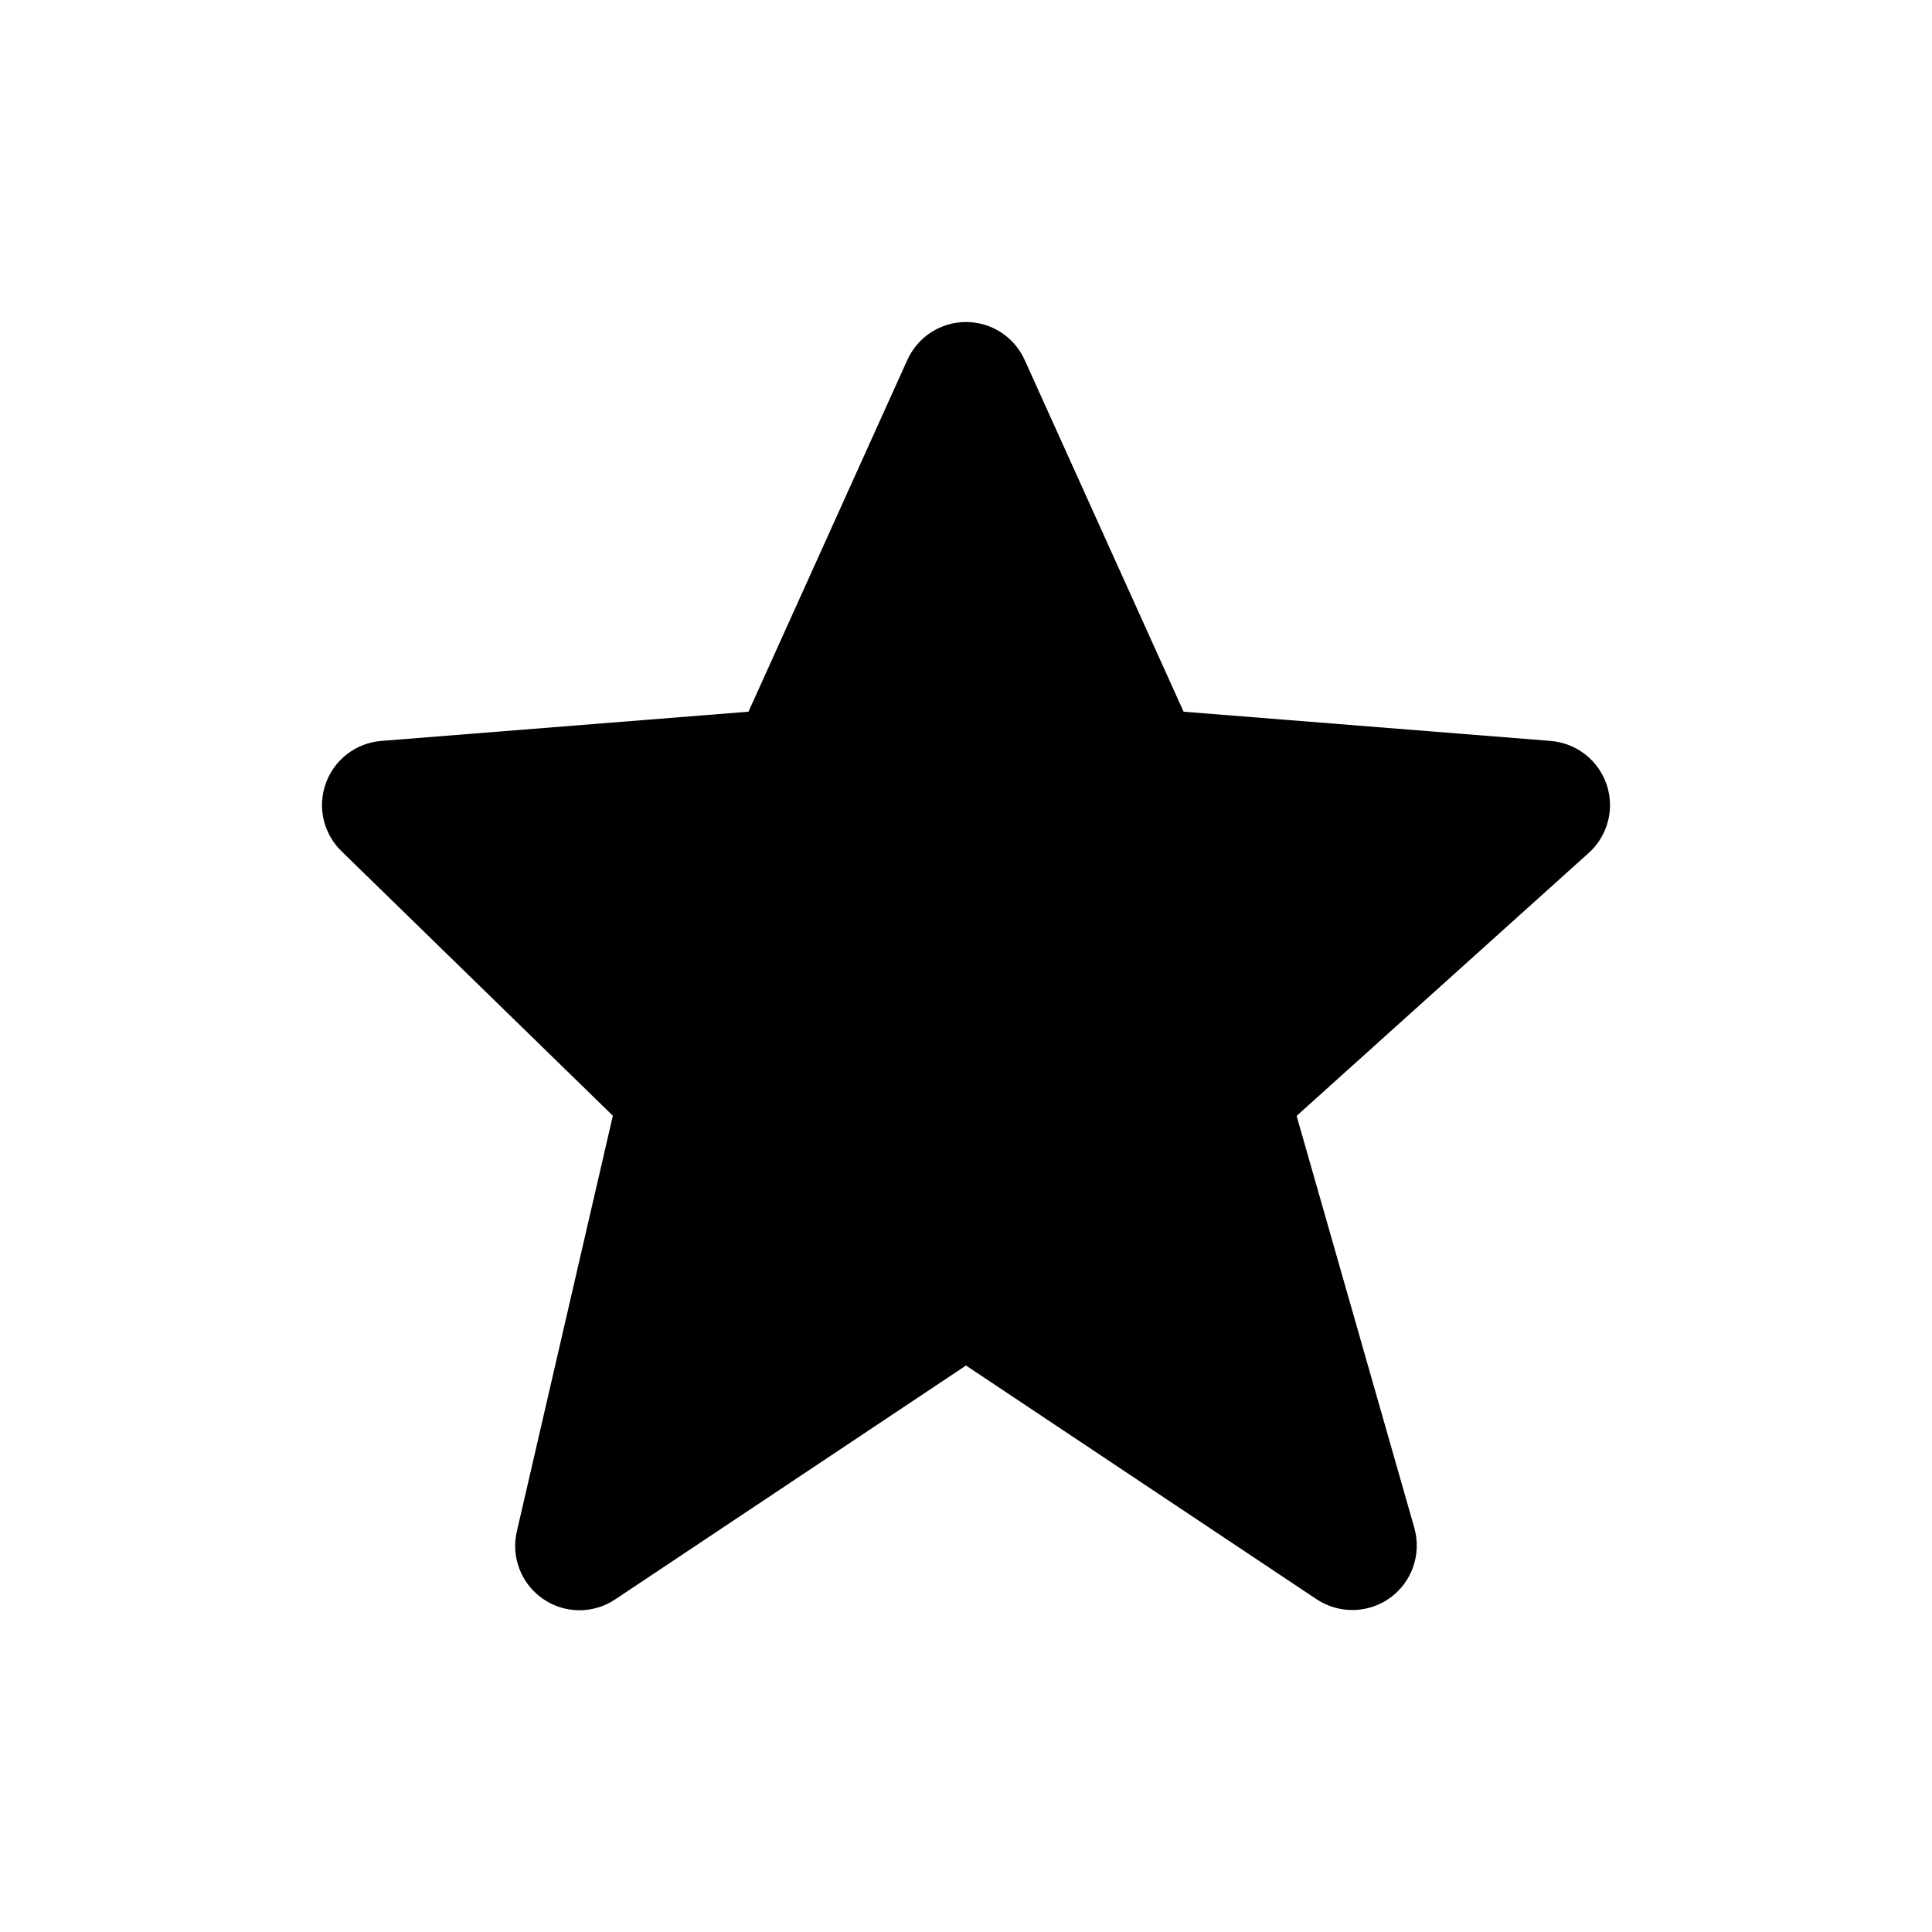
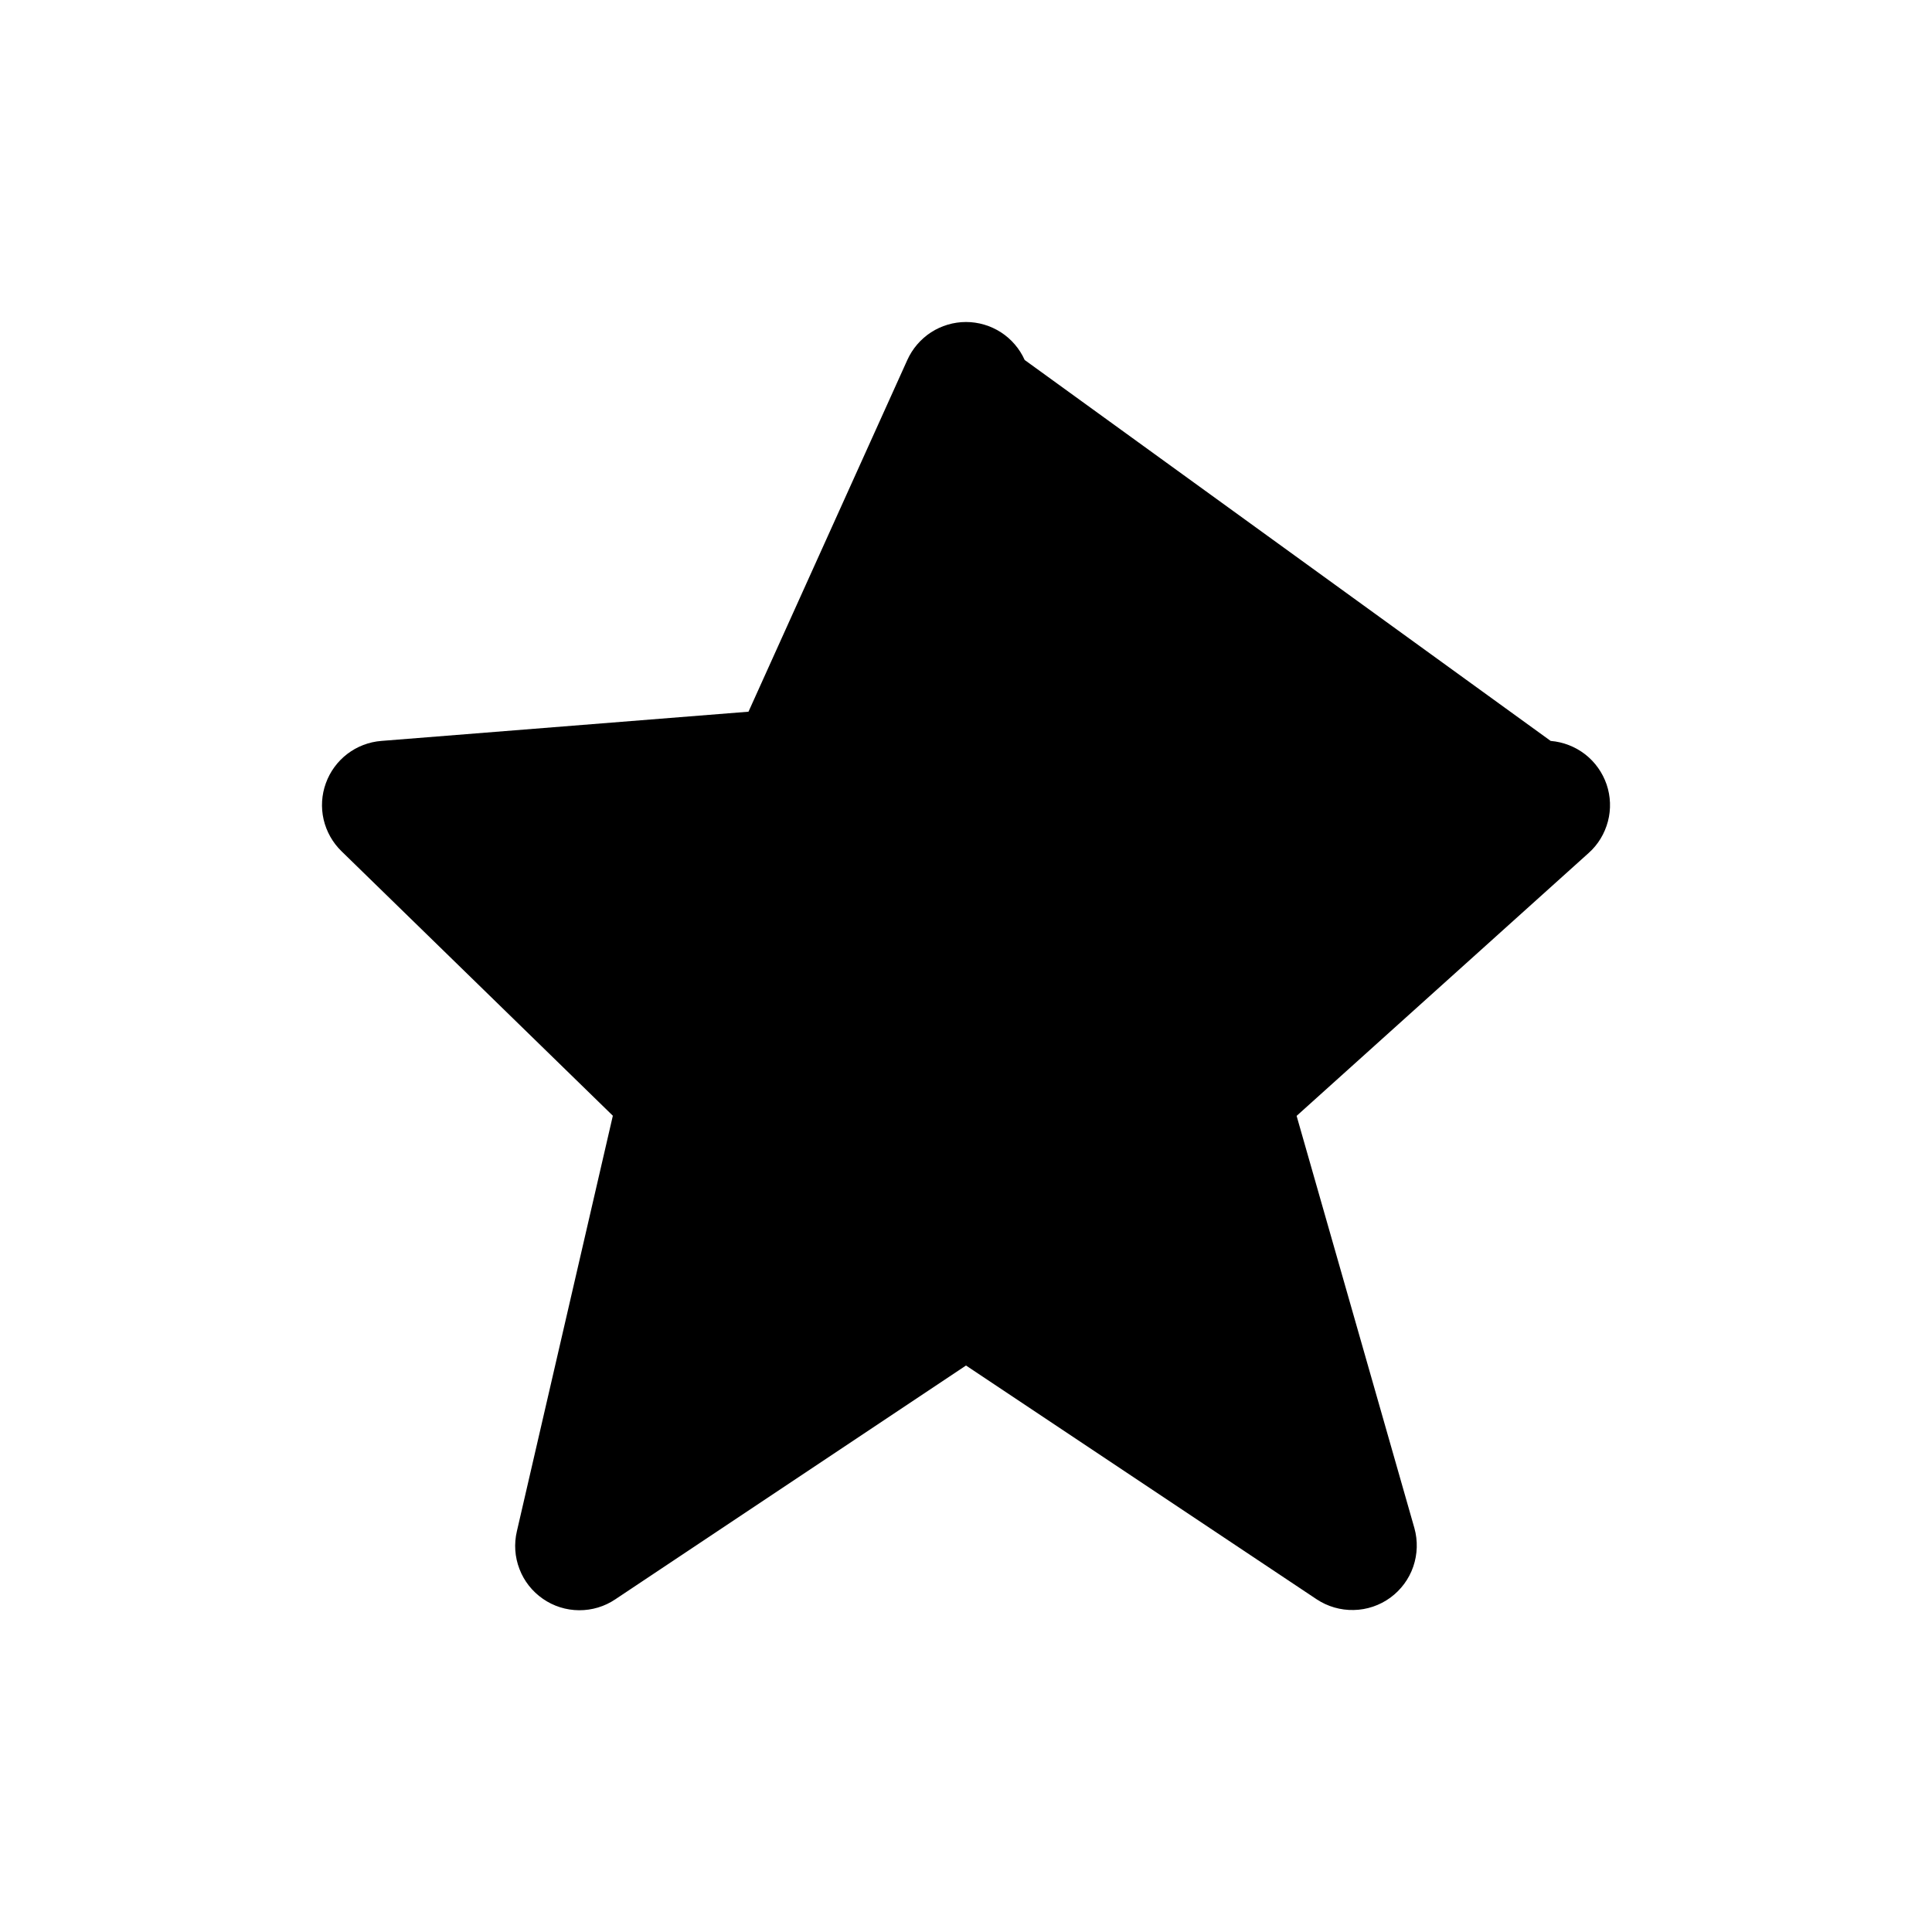
<svg xmlns="http://www.w3.org/2000/svg" width="24" height="24" viewBox="0 0 24 24" fill="none">
-   <path d="M6.421 19.021L7.613 13.86L4.242 10.574C4.132 10.467 4.055 10.33 4.02 10.18C3.986 10.03 3.995 9.874 4.048 9.729C4.1 9.585 4.193 9.458 4.315 9.365C4.437 9.272 4.584 9.216 4.737 9.204L9.298 8.841L11.271 4.472C11.334 4.332 11.437 4.212 11.566 4.128C11.695 4.045 11.846 4 12 4C12.154 4 12.305 4.045 12.434 4.128C12.564 4.212 12.666 4.332 12.729 4.472L14.703 8.841L19.263 9.204C19.419 9.217 19.568 9.275 19.692 9.371C19.815 9.467 19.907 9.597 19.958 9.745C20.008 9.893 20.014 10.053 19.974 10.204C19.934 10.355 19.852 10.492 19.735 10.596L16.107 13.862L17.57 18.982C17.614 19.14 17.609 19.307 17.556 19.461C17.503 19.616 17.403 19.75 17.271 19.847C17.139 19.943 16.98 19.997 16.817 20C16.653 20.004 16.492 19.957 16.356 19.867L12 16.963L7.644 19.867C7.511 19.957 7.354 20.004 7.193 20.003C7.033 20.002 6.876 19.953 6.744 19.861C6.612 19.77 6.51 19.641 6.453 19.491C6.395 19.341 6.384 19.178 6.421 19.021Z" fill="black" />
+   <path d="M6.421 19.021L7.613 13.86L4.242 10.574C4.132 10.467 4.055 10.33 4.02 10.18C3.986 10.03 3.995 9.874 4.048 9.729C4.1 9.585 4.193 9.458 4.315 9.365C4.437 9.272 4.584 9.216 4.737 9.204L9.298 8.841L11.271 4.472C11.334 4.332 11.437 4.212 11.566 4.128C11.695 4.045 11.846 4 12 4C12.154 4 12.305 4.045 12.434 4.128C12.564 4.212 12.666 4.332 12.729 4.472L19.263 9.204C19.419 9.217 19.568 9.275 19.692 9.371C19.815 9.467 19.907 9.597 19.958 9.745C20.008 9.893 20.014 10.053 19.974 10.204C19.934 10.355 19.852 10.492 19.735 10.596L16.107 13.862L17.57 18.982C17.614 19.14 17.609 19.307 17.556 19.461C17.503 19.616 17.403 19.75 17.271 19.847C17.139 19.943 16.98 19.997 16.817 20C16.653 20.004 16.492 19.957 16.356 19.867L12 16.963L7.644 19.867C7.511 19.957 7.354 20.004 7.193 20.003C7.033 20.002 6.876 19.953 6.744 19.861C6.612 19.77 6.51 19.641 6.453 19.491C6.395 19.341 6.384 19.178 6.421 19.021Z" fill="black" />
</svg>